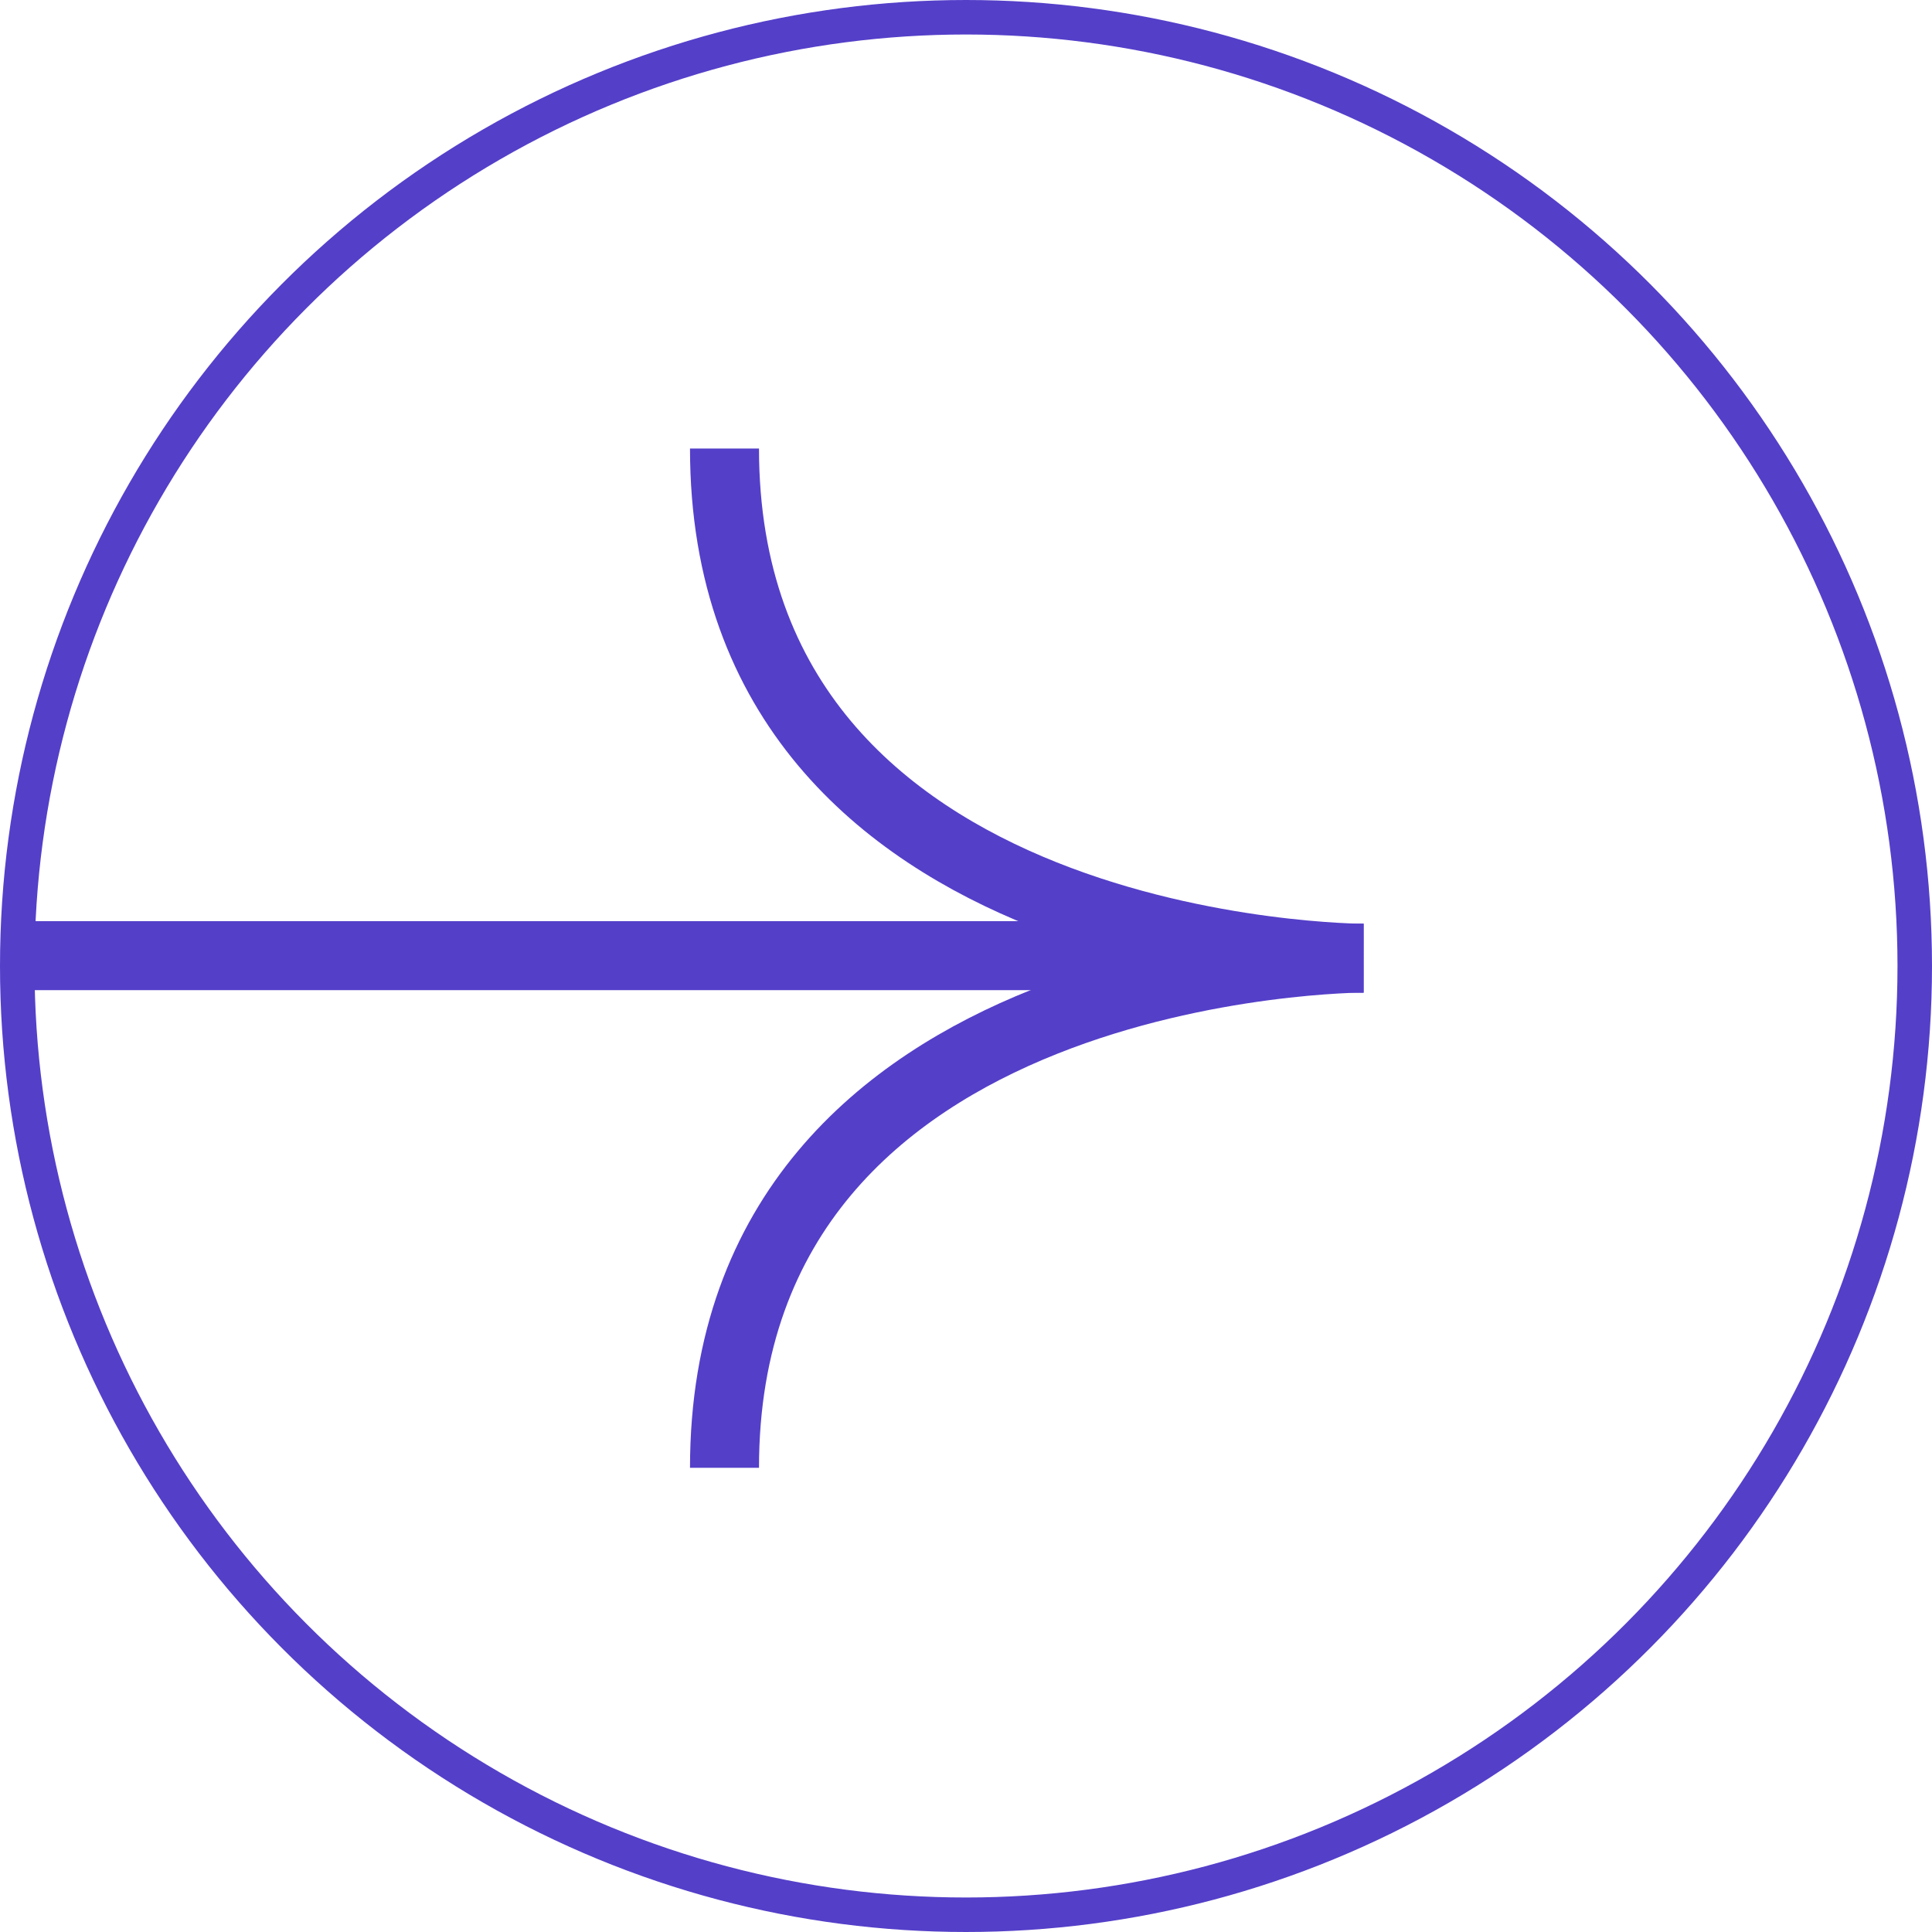
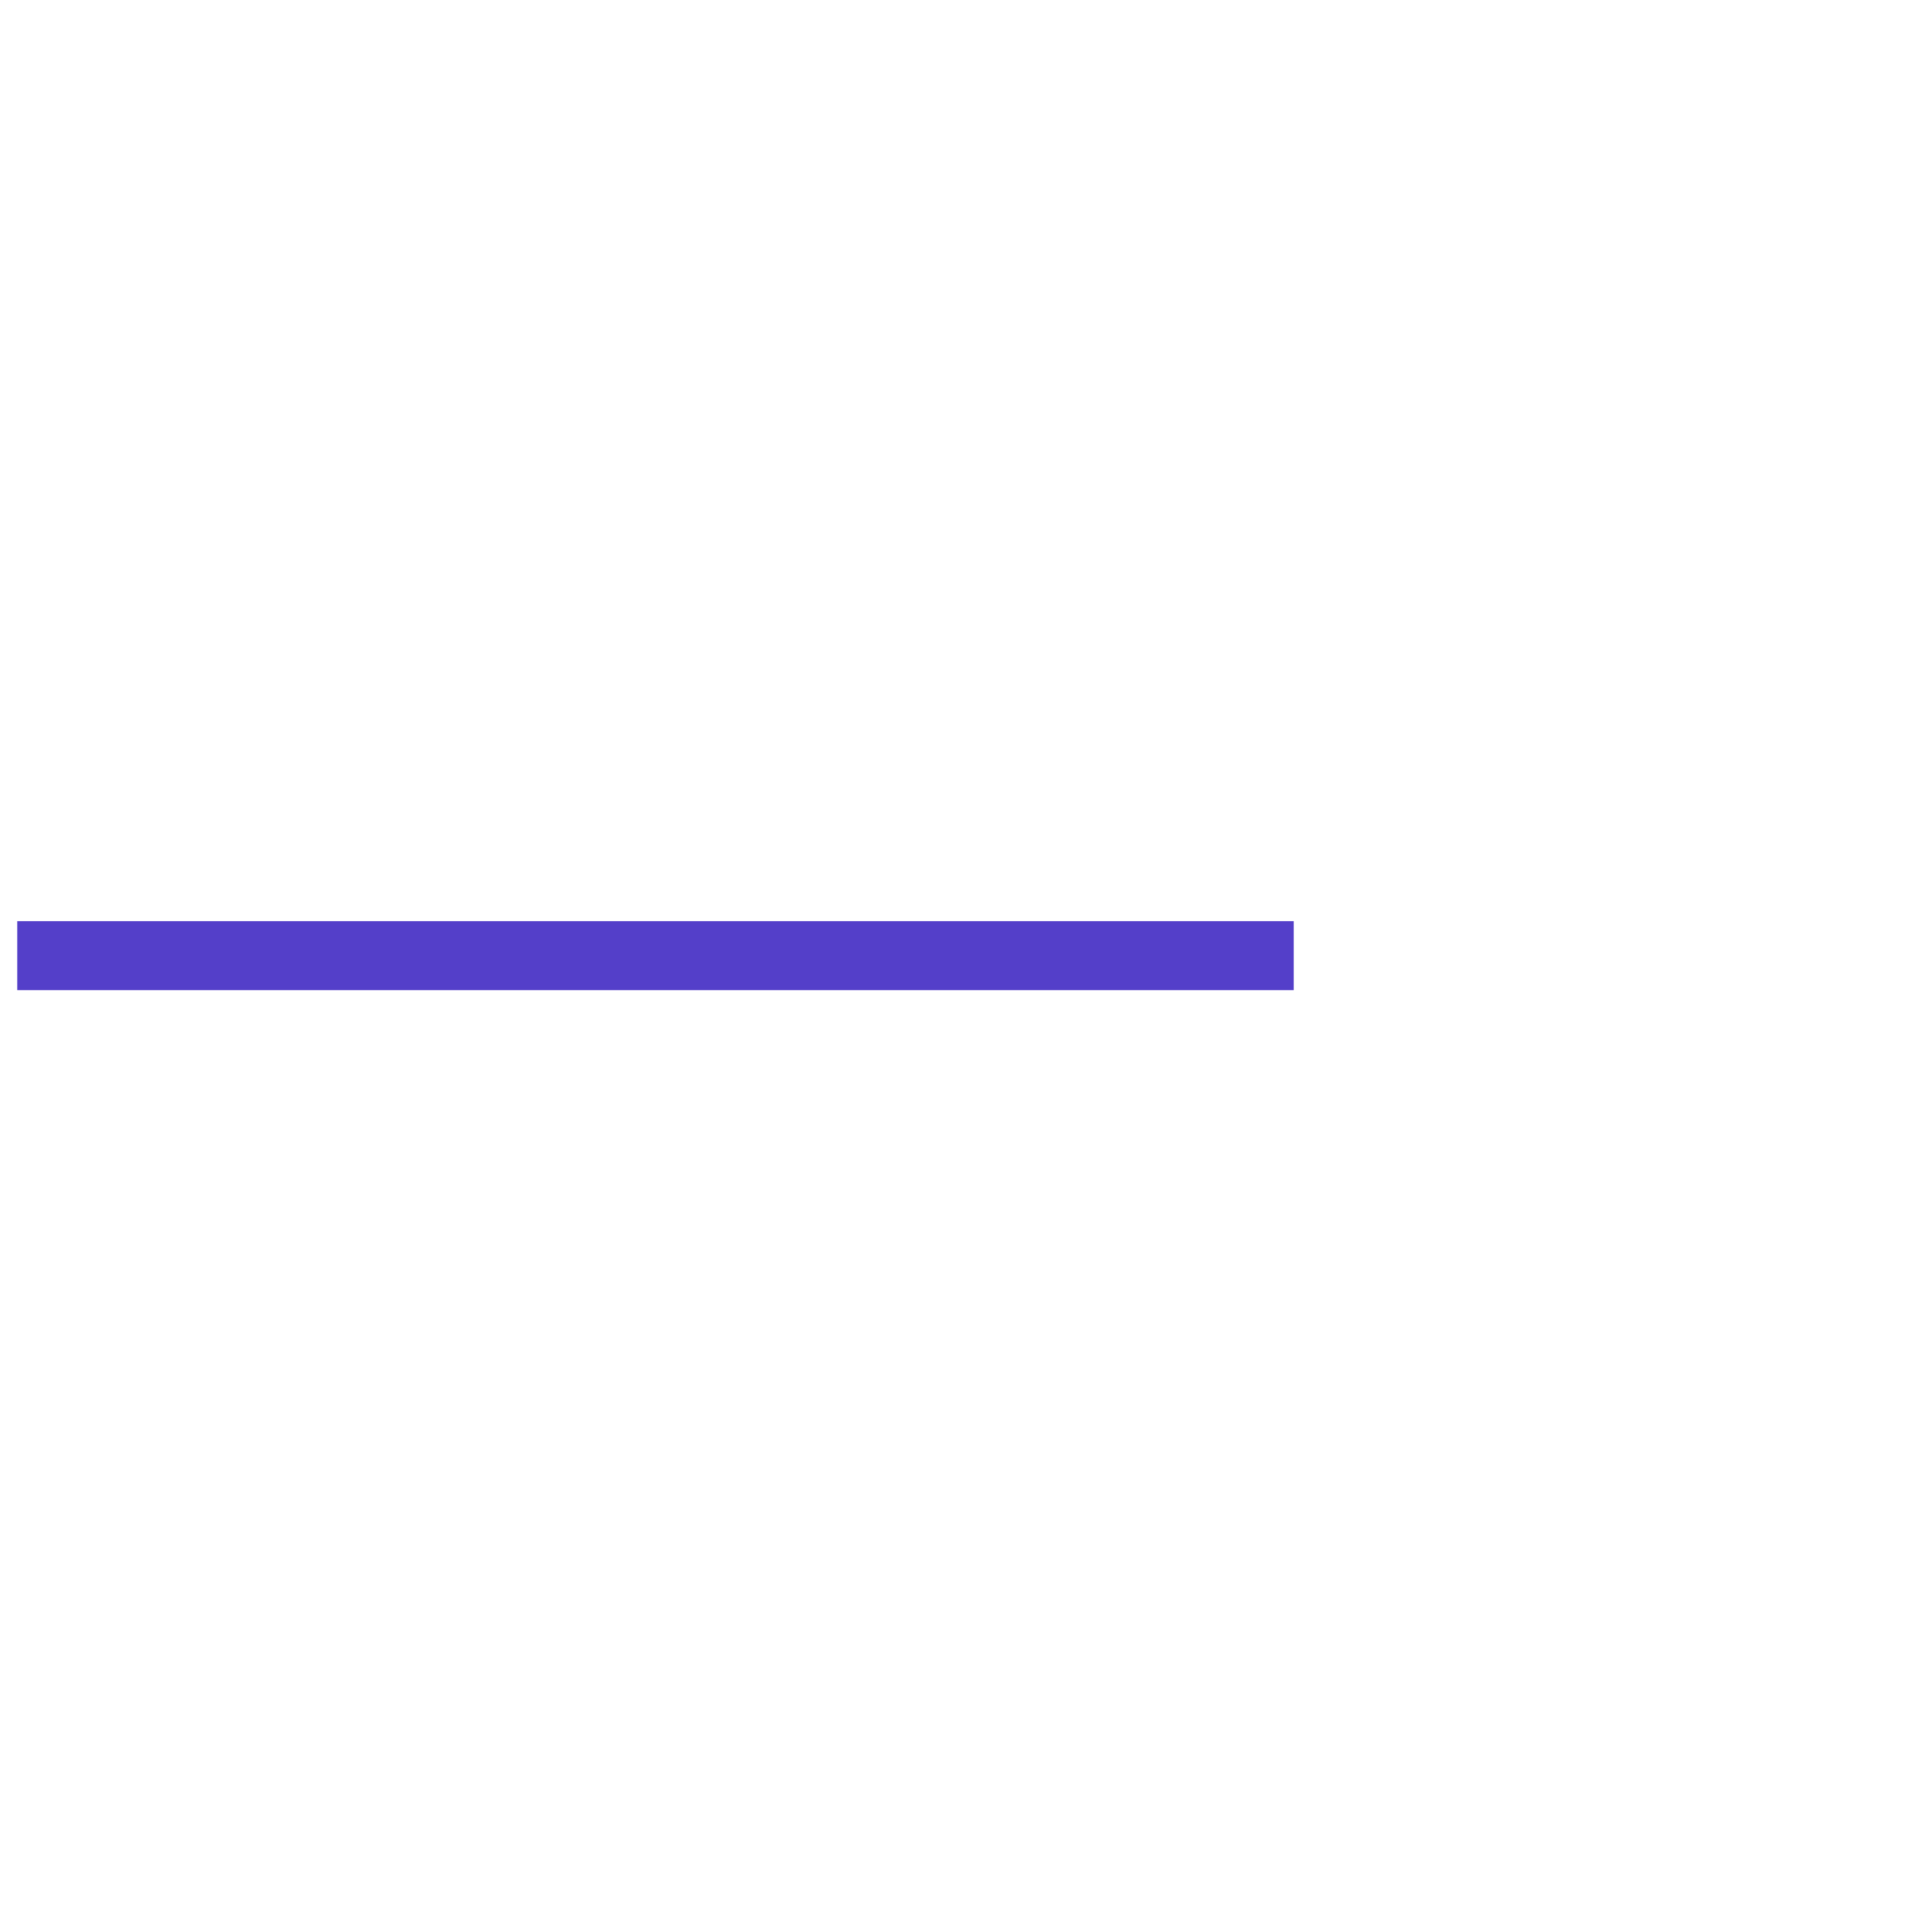
<svg xmlns="http://www.w3.org/2000/svg" width="56" height="56" viewBox="0 0 56 56">
  <g id="Gruppe_1287" data-name="Gruppe 1287" transform="translate(-7050 -2705)">
    <g id="Gruppe_1138" data-name="Gruppe 1138" transform="translate(5585.524 -262.024)">
-       <path id="Pfad_4881" data-name="Pfad 4881" d="M672.572,998.379c-14.767,0-14.775,18.525-14.775,18.525" transform="translate(487.097 3652.597) rotate(-90)" fill="none" stroke="#543fc9" stroke-miterlimit="10" stroke-width="2" />
-       <path id="Pfad_4882" data-name="Pfad 4882" d="M625.088,998.379c14.767,0,14.775,18.525,14.775,18.525" transform="translate(487.097 3634.657) rotate(-90)" fill="none" stroke="#543fc9" stroke-miterlimit="10" stroke-width="2" />
-     </g>
+       </g>
    <line id="Linie_32" data-name="Linie 32" x1="37" transform="translate(7050.5 2732.7)" fill="#fff" stroke="#543fc9" stroke-miterlimit="10" stroke-width="2" />
    <g id="Ellipse_9" data-name="Ellipse 9" transform="translate(7050 2705)" fill="none" stroke="#543fc9" stroke-width="1">
-       <circle cx="28" cy="28" r="28" stroke="none" />
-       <circle cx="28" cy="28" r="27.5" fill="none" />
-     </g>
+       </g>
  </g>
</svg>